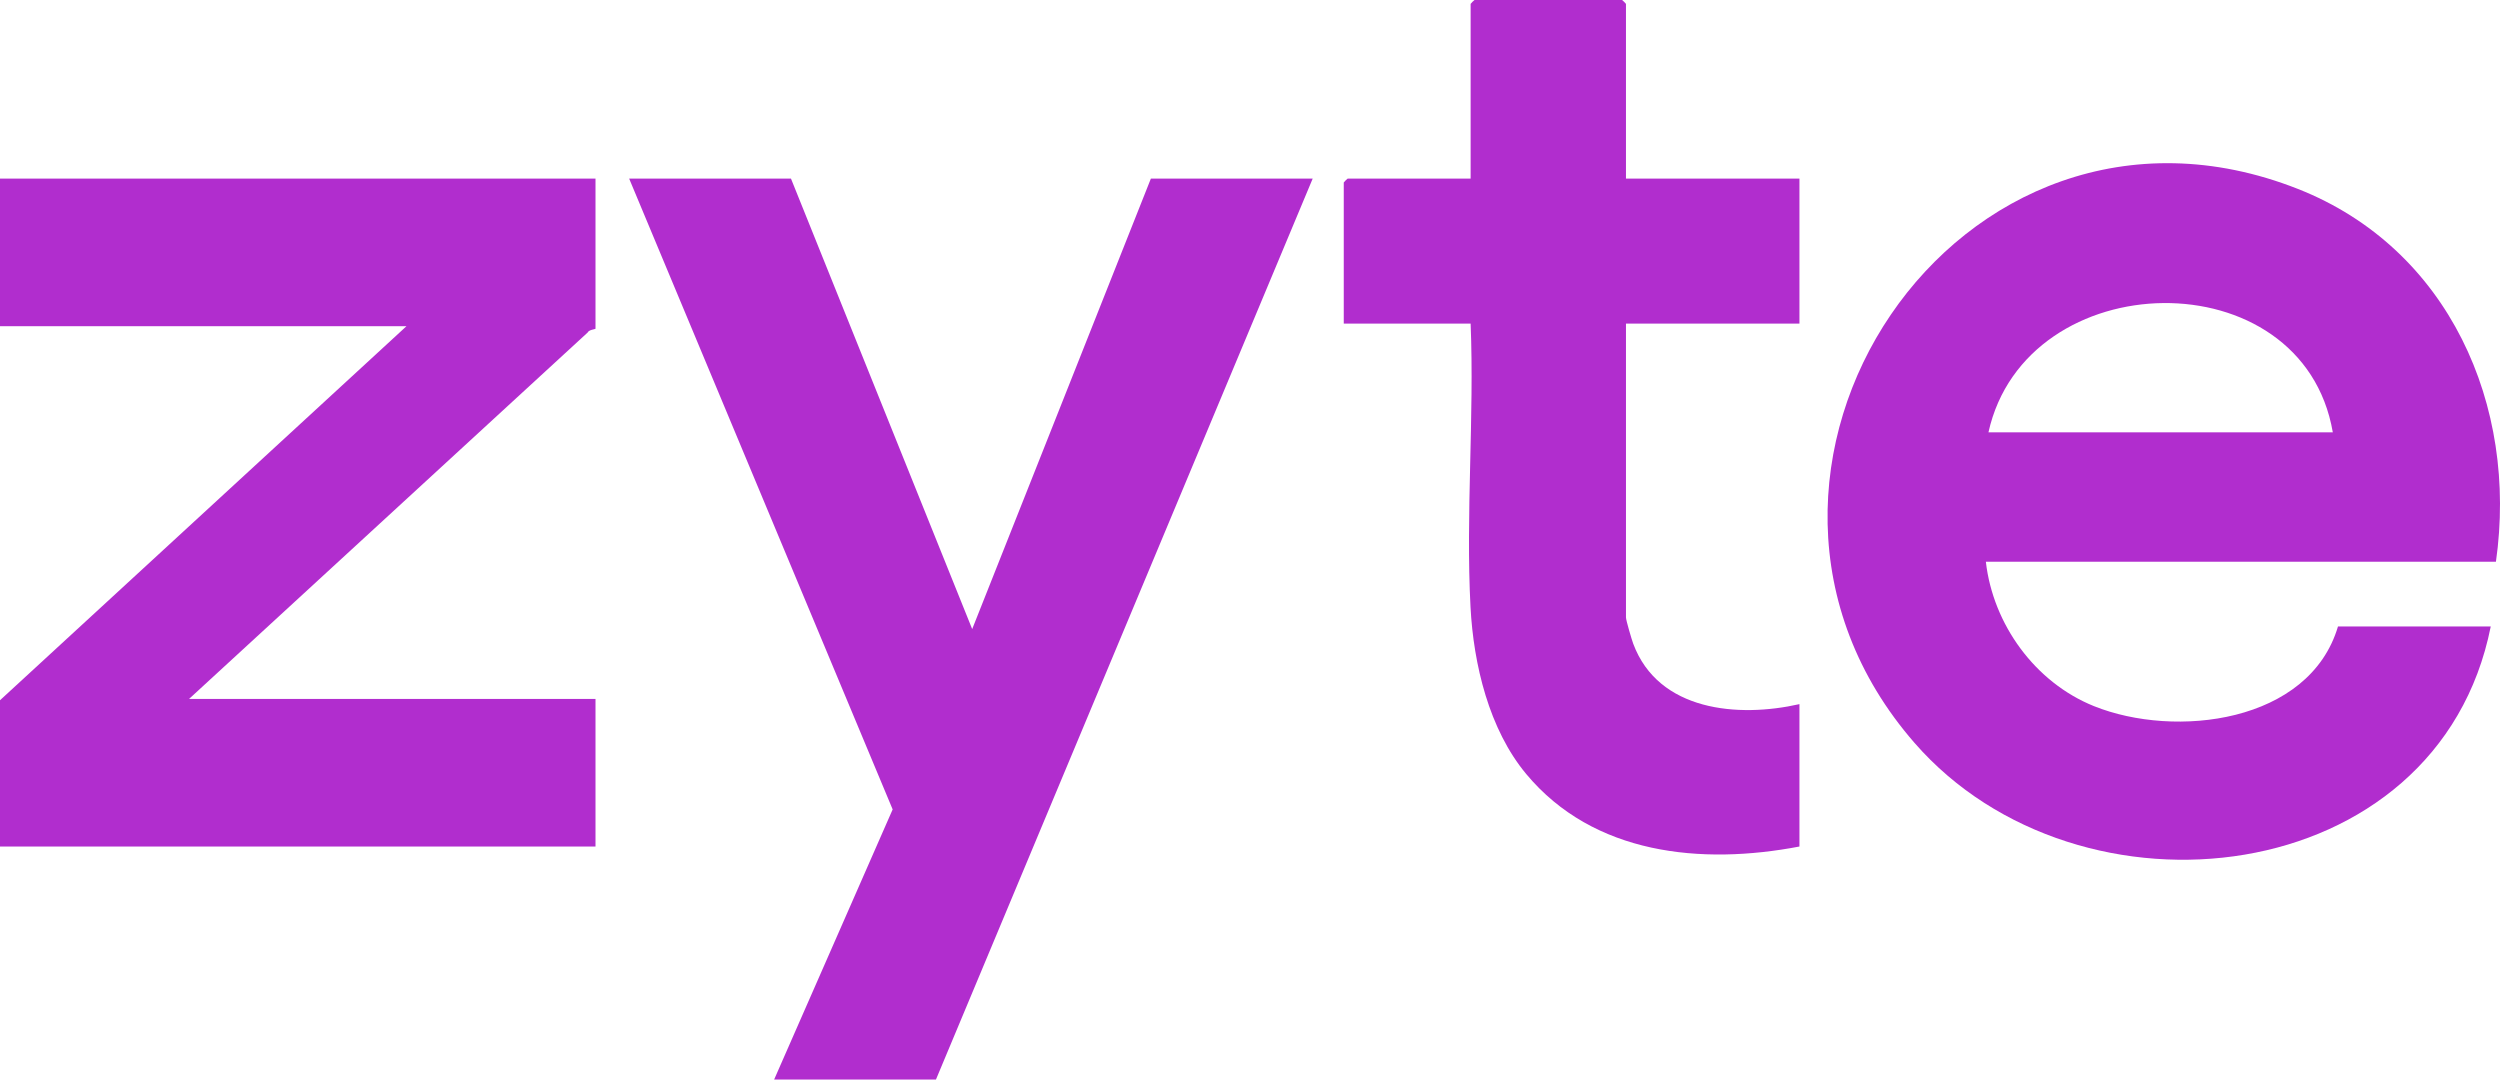
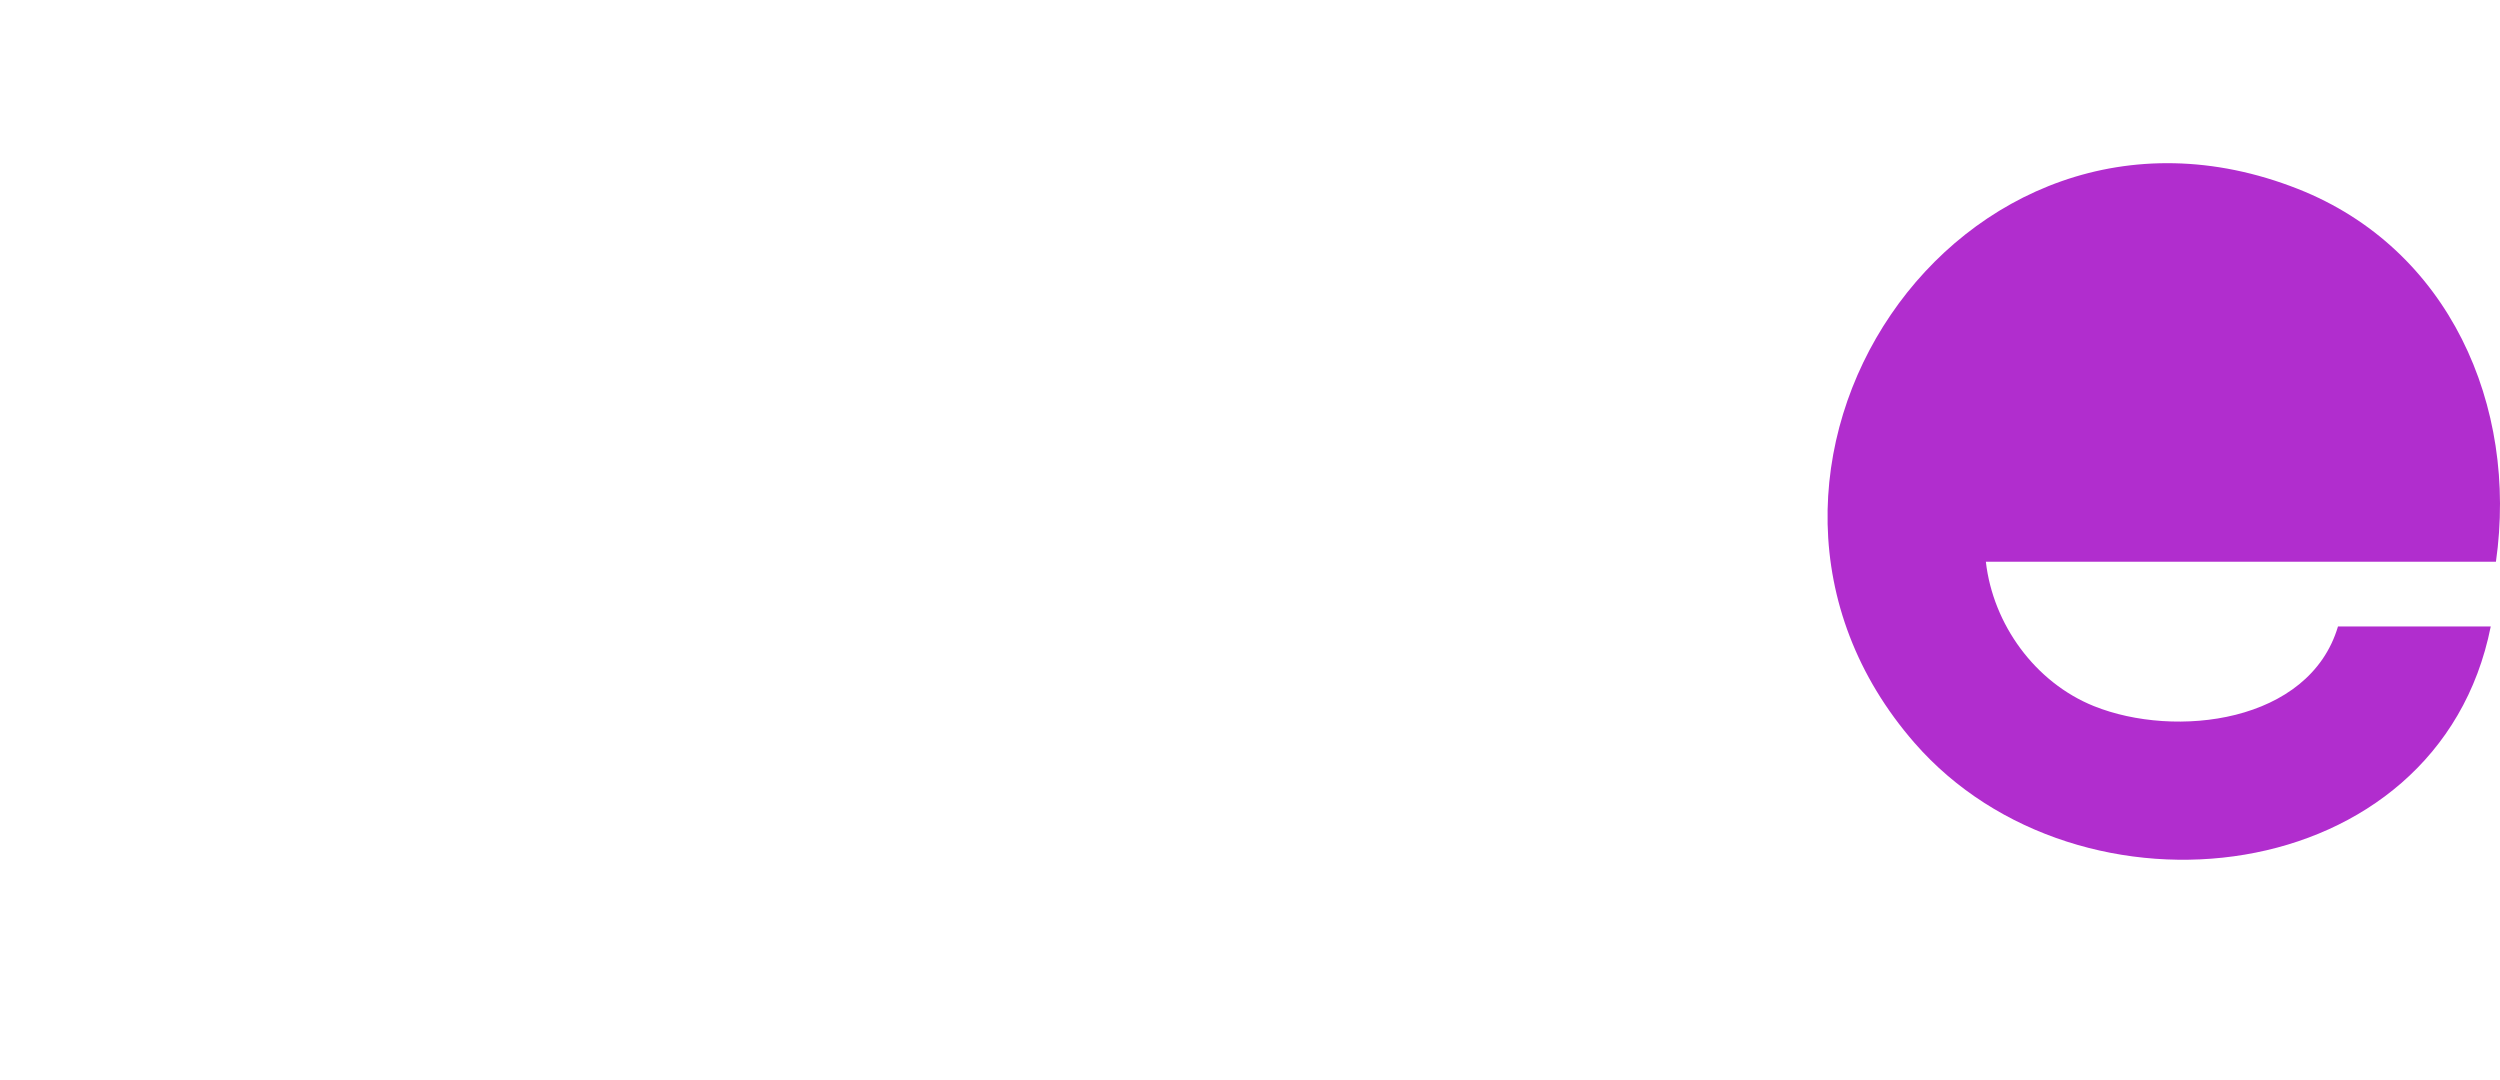
<svg xmlns="http://www.w3.org/2000/svg" id="b" width="1474.897" height="636.864" viewBox="0 0 1474.897 636.864">
  <defs>
    <style>.d{fill:#b12dce;}</style>
  </defs>
  <g id="c">
-     <path class="d" d="M1472.49,331.414h-300.913c4.22,36.953,29.037,71.197,63.752,85.165,47.928,19.283,127.085,10.006,143.985-46.983h90.121c-31.019,156.003-242.798,180.042-339.886,68.748-138.604-158.885,25.696-405.858,226.124-326.889,89.053,35.087,129.959,127.812,116.817,219.96ZM1376.259,255.051c-17.819-103.483-180.987-99.874-203.155,0h203.155Z" />
-     <path class="d" d="M351.32,105.38v88.581c0,.255-3.954.564-4.614,2.191l-235.2,216.206h239.814v87.053H0v-86.29l239.814-220.688H0v-87.053h351.32Z" />
-     <polygon class="d" points="466.645 105.38 573.553 371.132 678.965 105.38 774.432 105.38 552.184 636.864 456.716 636.864 526.63 477.527 371.177 105.38 466.645 105.38" />
-     <path class="d" d="M959.257,105.38h102.341v85.526h-102.341v173.343c0,1.647,3.381,13.113,4.295,15.56,14.86,39.78,61.874,43.799,98.046,35.603v83.999c-57.858,11.074-121.457,4.872-161.168-42.744-21.972-26.345-31.105-64.716-32.885-98.464-2.892-54.828,2.29-112.216.063-167.297h-74.846v-83.235c0-.162,2.129-2.291,2.291-2.291h72.555V2.291c0-.162,2.129-2.291,2.291-2.291h87.066c.162,0,2.291,2.129,2.291,2.291v103.09Z" />
+     <path class="d" d="M1472.49,331.414h-300.913c4.22,36.953,29.037,71.197,63.752,85.165,47.928,19.283,127.085,10.006,143.985-46.983h90.121c-31.019,156.003-242.798,180.042-339.886,68.748-138.604-158.885,25.696-405.858,226.124-326.889,89.053,35.087,129.959,127.812,116.817,219.96ZM1376.259,255.051h203.155Z" />
  </g>
</svg>